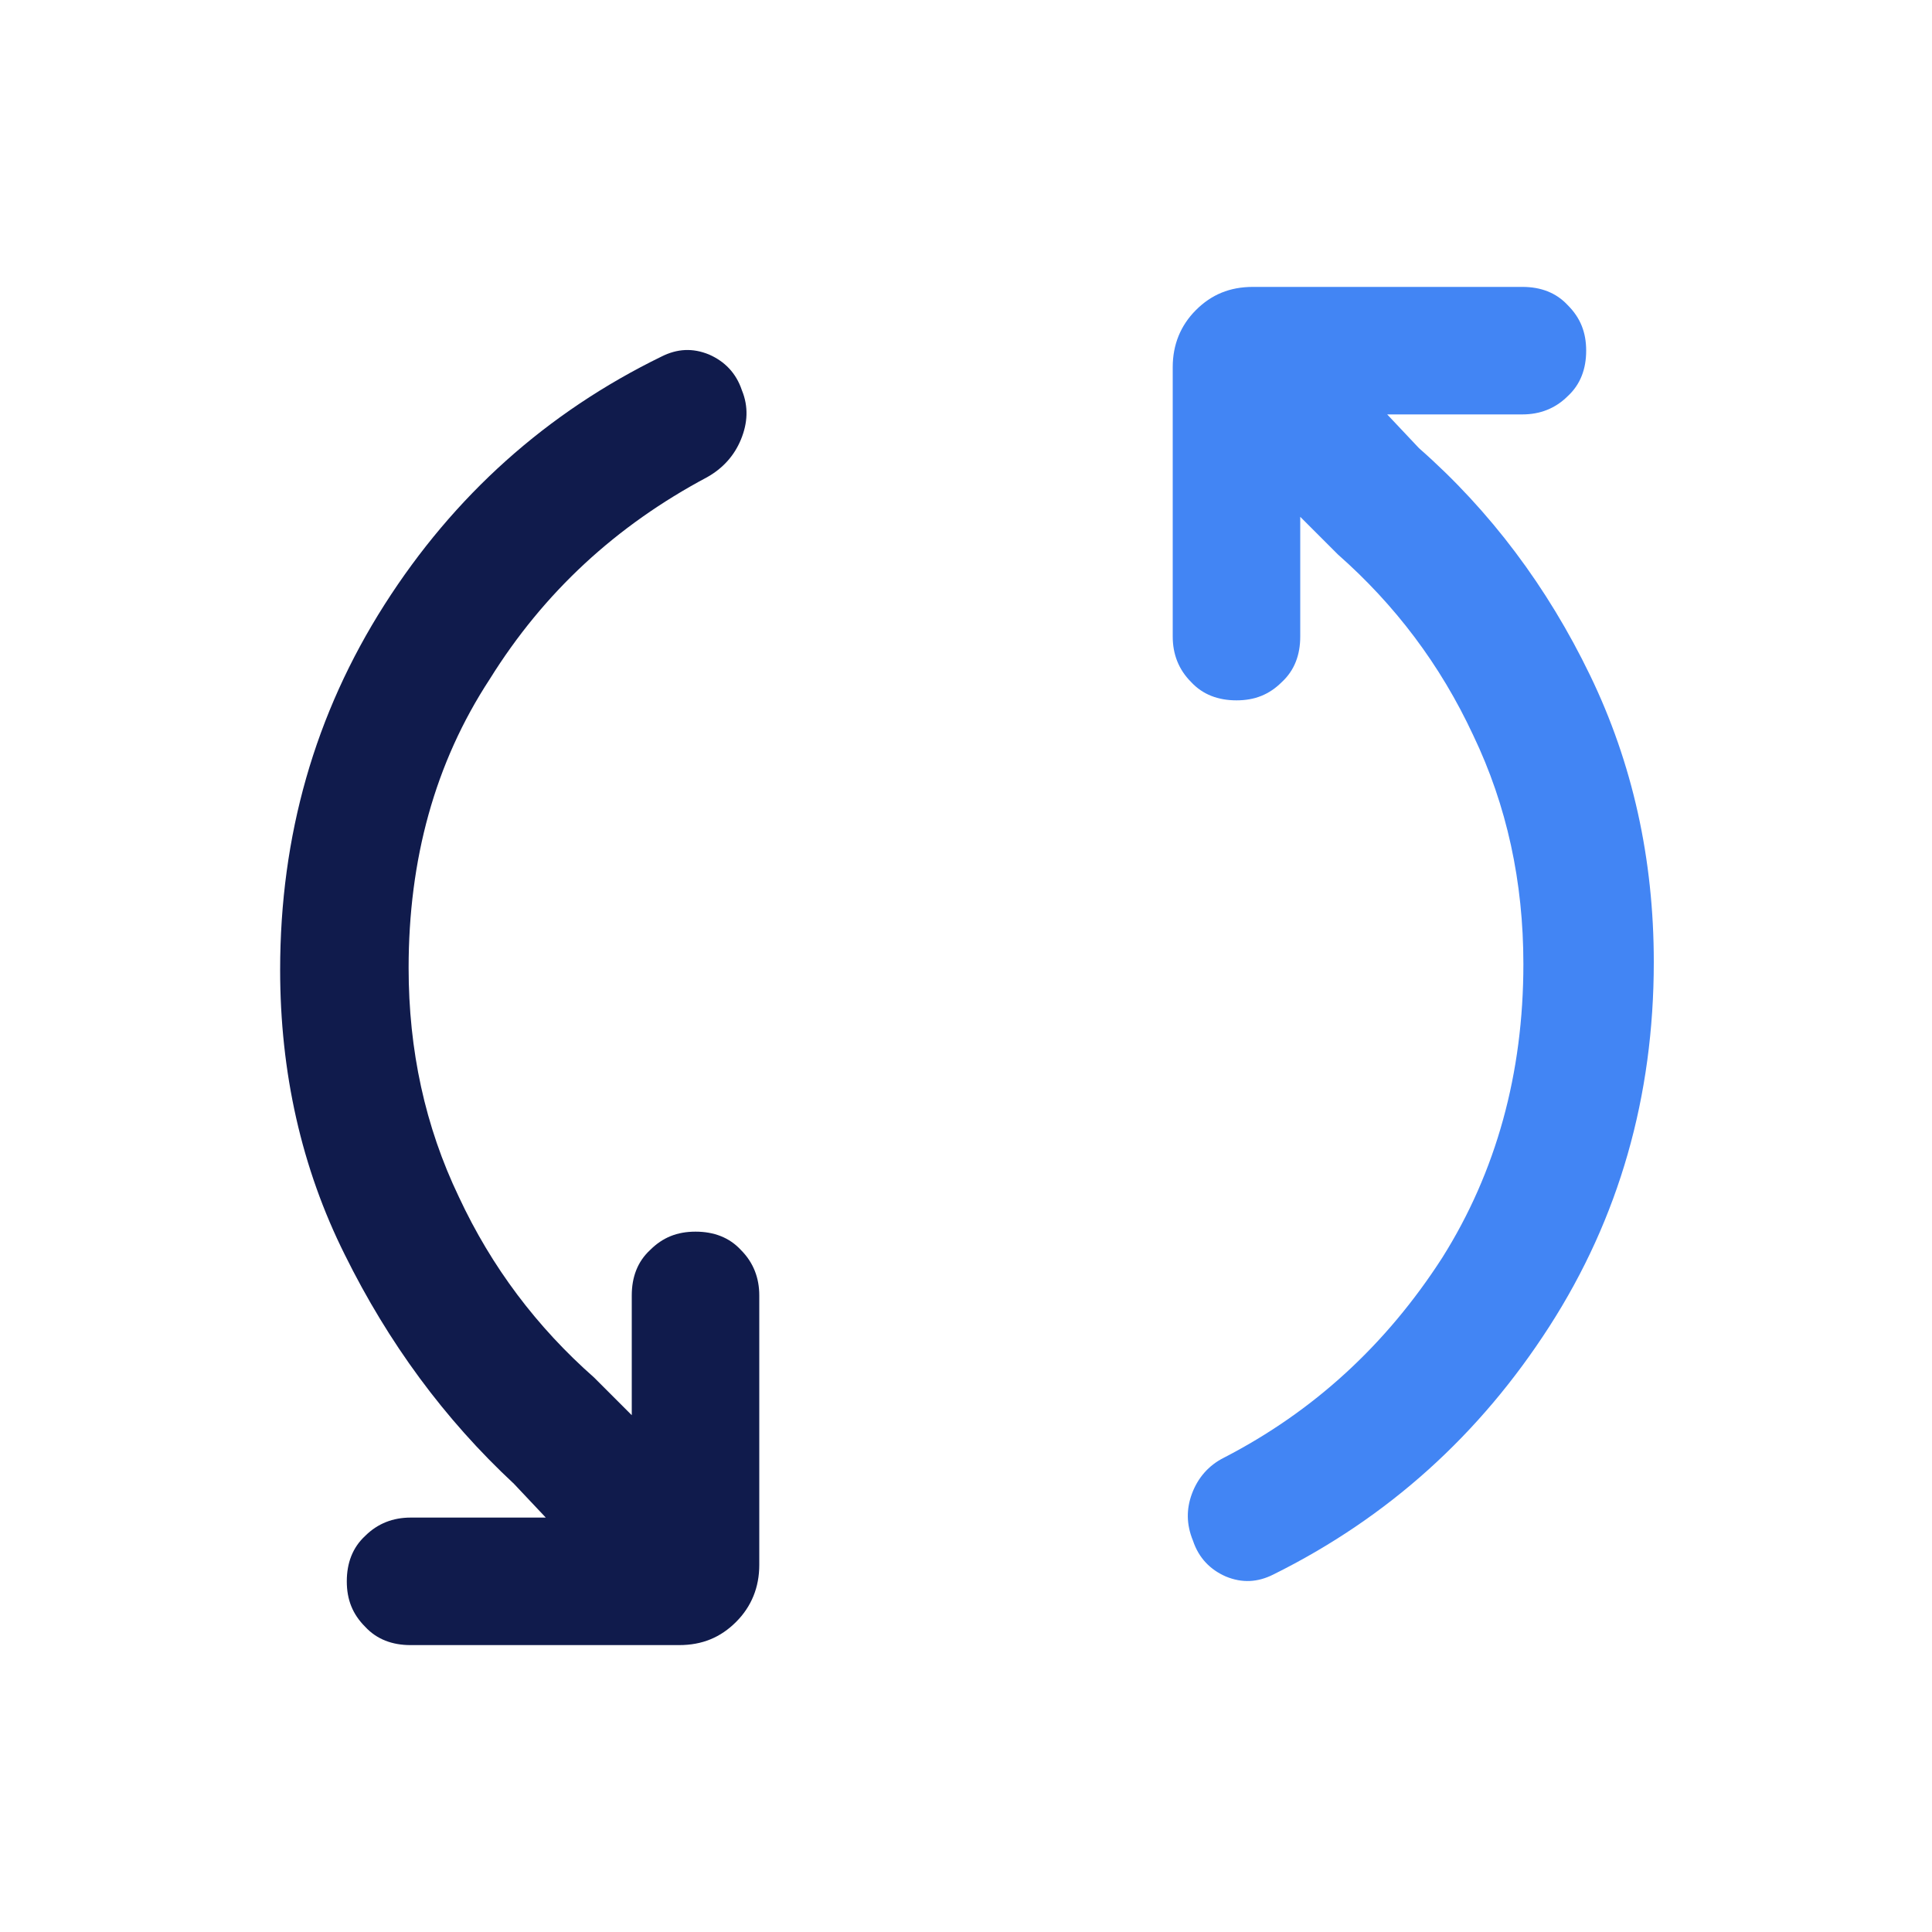
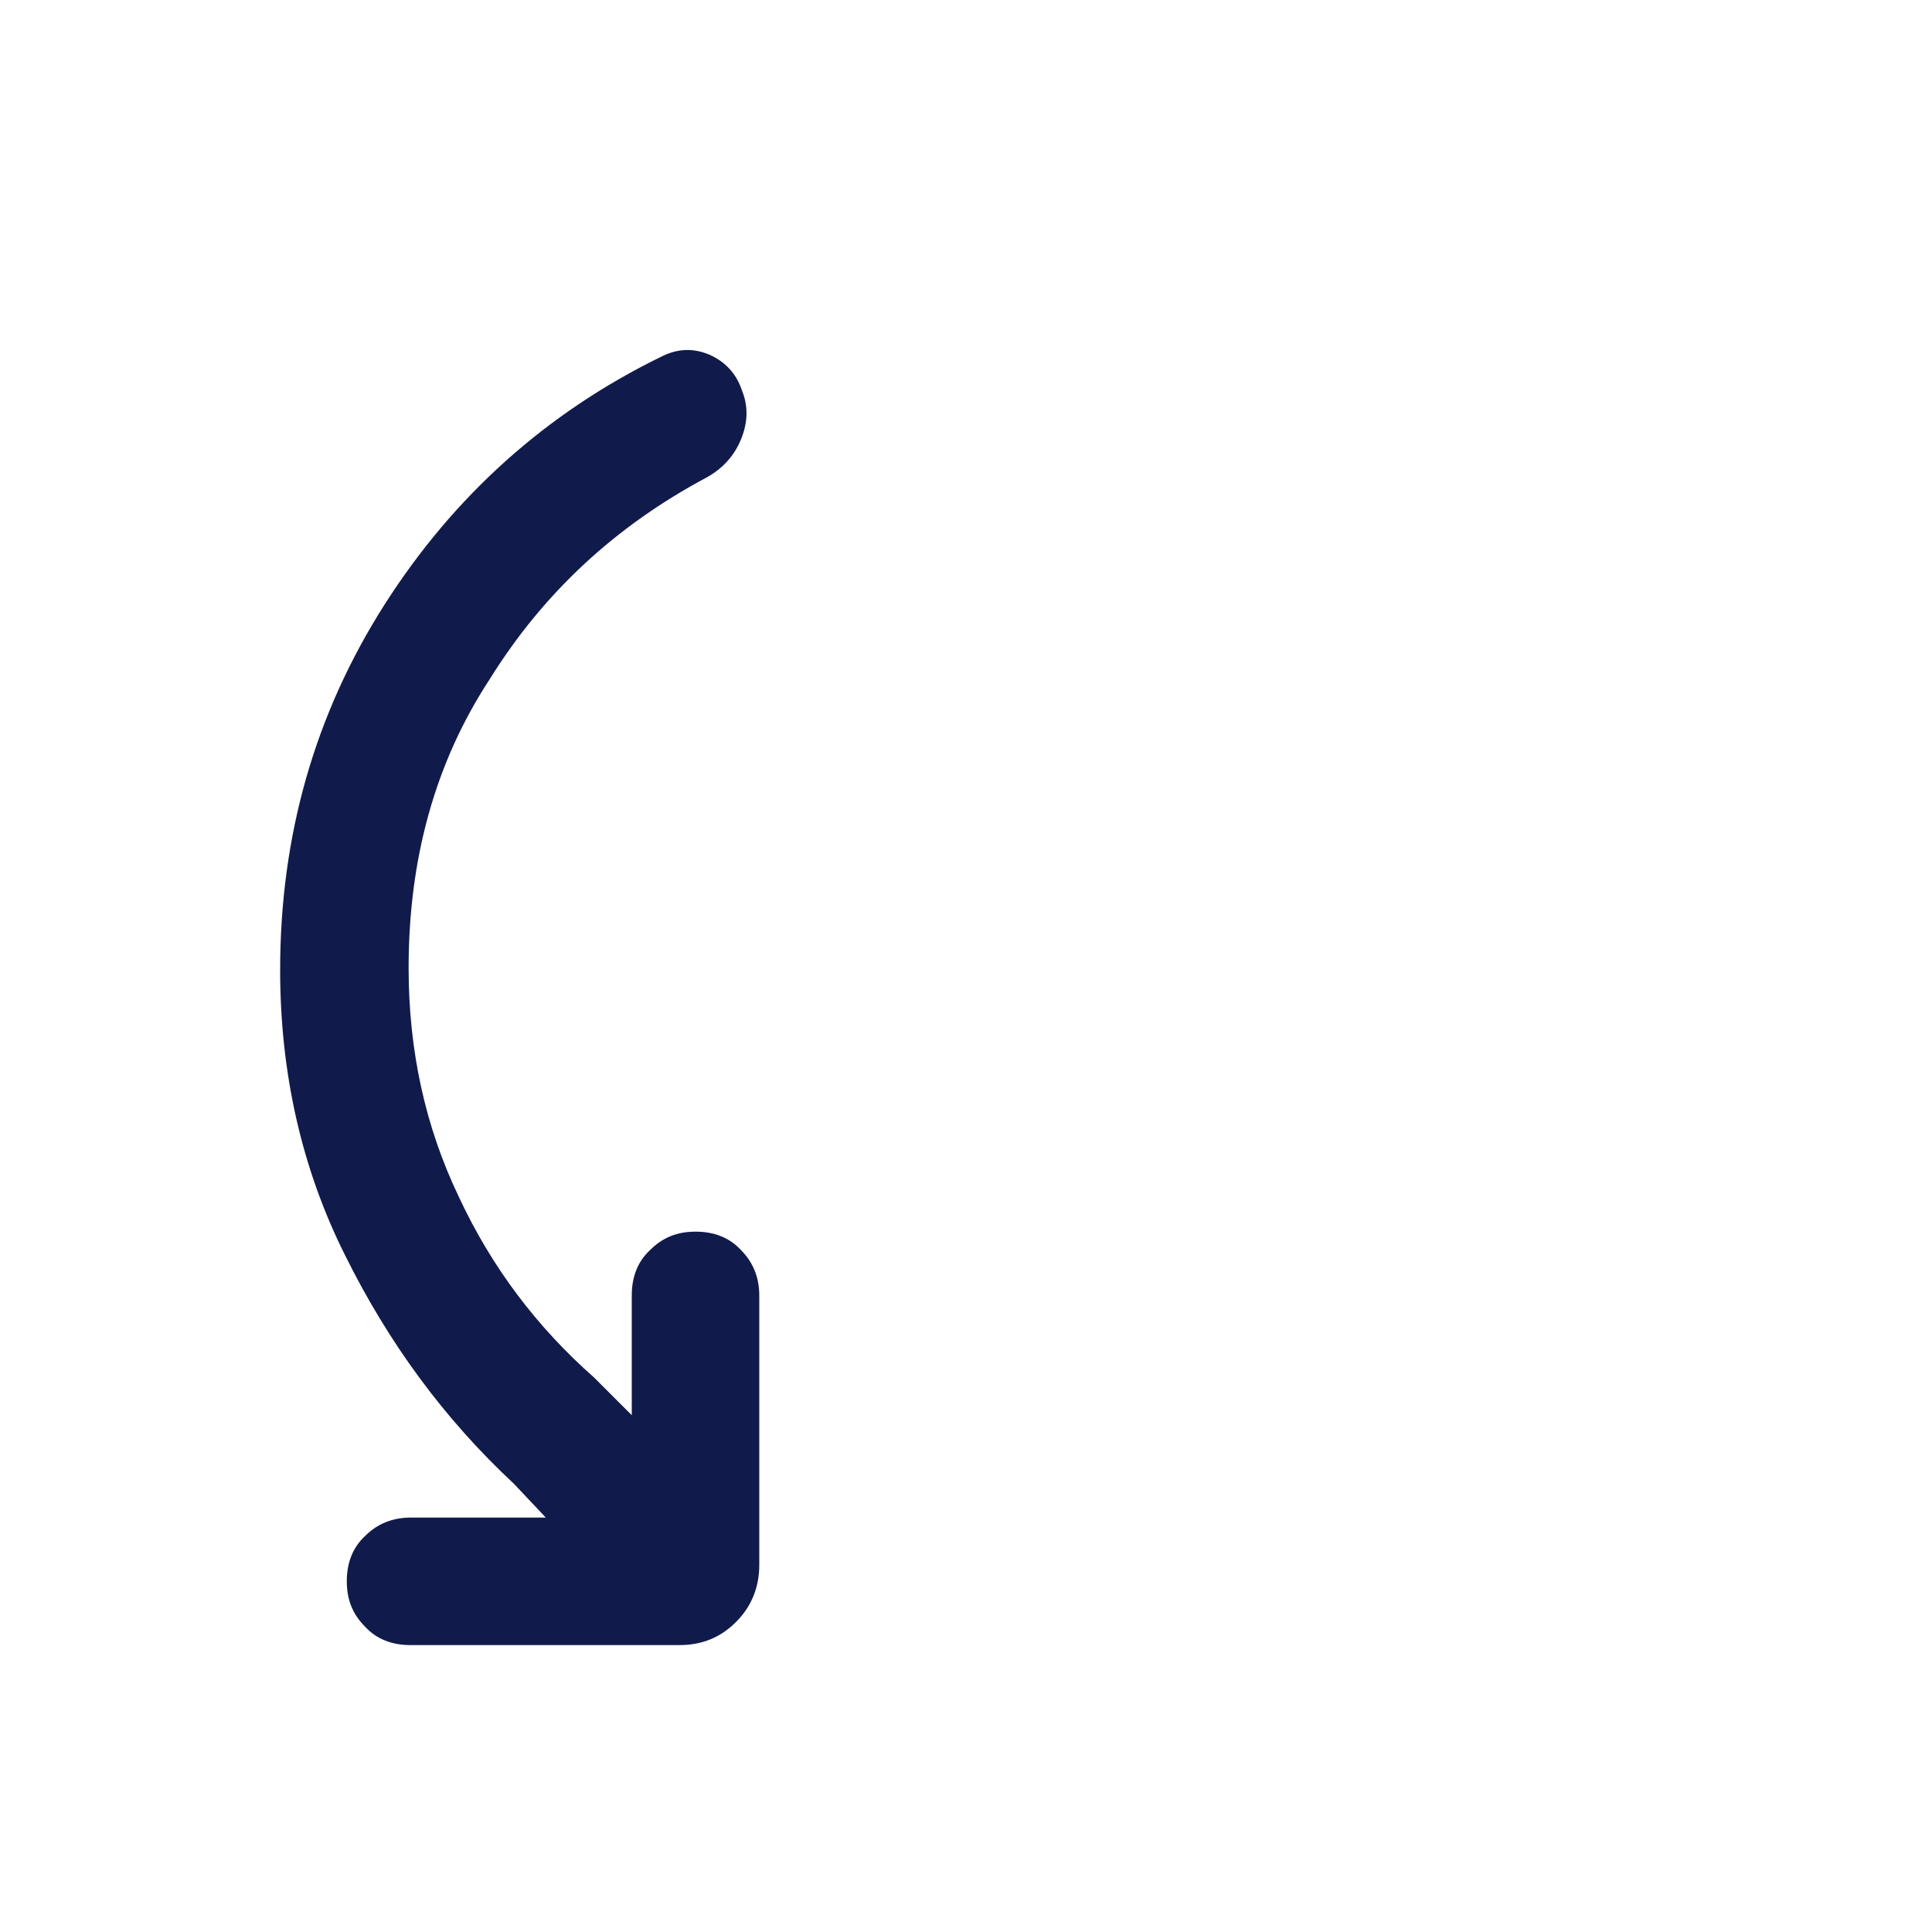
<svg xmlns="http://www.w3.org/2000/svg" version="1.1" id="Layer_1" x="0px" y="0px" viewBox="0 0 200 200" style="enable-background:new 0 0 200 200;" xml:space="preserve">
  <style type="text/css">
	.st0{fill:#101B4C;}
	.st1{fill:#4285F4;}
</style>
  <desc>Created with Fabric.js 4.2.0</desc>
  <g id="b34ad036-10d9-4fc0-bf01-39a791b880fb" transform="matrix(Infinity NaN NaN Infinity 0 0)">
</g>
  <g>
    <path class="st0" d="M42.3,100.2c0,8.5,1.7,16.4,5.2,23.7c3.4,7.3,8.1,13.5,14,18.7l3.9,3.9v-12.4c0-1.9,0.6-3.5,1.9-4.7   c1.3-1.3,2.8-1.9,4.7-1.9c1.9,0,3.5,0.6,4.7,1.9c1.3,1.3,1.9,2.9,1.9,4.7V162c0,2.3-0.8,4.3-2.4,5.9c-1.6,1.6-3.5,2.4-5.9,2.4H42.5   c-1.9,0-3.5-0.6-4.7-1.9c-1.3-1.3-1.9-2.8-1.9-4.7s0.6-3.5,1.9-4.7c1.3-1.3,2.9-1.9,4.7-1.9h14l-3.3-3.5   c-7.2-6.7-13-14.6-17.5-23.7c-4.5-9-6.7-18.9-6.7-29.5c0-13.9,3.6-26.5,10.8-37.8c7.2-11.3,16.8-19.9,28.7-25.7   c1.6-0.8,3.2-0.9,4.9-0.2c1.6,0.7,2.8,1.9,3.4,3.7c0.7,1.7,0.6,3.4-0.1,5.1c-0.7,1.7-1.9,3-3.5,3.9c-9.4,5-16.9,11.9-22.5,20.9   C45,79,42.3,89,42.3,100.2z" />
-     <path class="st1" d="M157.7,99.8c0-8.5-1.7-16.4-5.2-23.7c-3.4-7.3-8.1-13.5-14-18.7l-3.9-3.9v12.4c0,1.9-0.6,3.5-1.9,4.7   c-1.3,1.3-2.8,1.9-4.7,1.9c-1.9,0-3.5-0.6-4.7-1.9c-1.3-1.3-1.9-2.9-1.9-4.7V38c0-2.3,0.8-4.3,2.4-5.9c1.6-1.6,3.5-2.4,5.9-2.4   h27.9c1.9,0,3.5,0.6,4.7,1.9c1.3,1.3,1.9,2.8,1.9,4.7c0,1.9-0.6,3.5-1.9,4.7c-1.3,1.3-2.9,1.9-4.7,1.9h-14l3.3,3.5   c7.4,6.5,13.3,14.4,17.7,23.5c4.4,9.1,6.6,19,6.6,29.7c0,13.9-3.6,26.5-10.8,37.7s-16.7,19.8-28.6,25.7c-1.6,0.8-3.2,0.9-4.9,0.2   c-1.6-0.7-2.8-1.9-3.4-3.7c-0.7-1.7-0.7-3.3-0.1-4.9c0.6-1.6,1.7-2.9,3.3-3.7c9.3-4.8,16.8-11.7,22.6-20.7   C154.9,121.3,157.7,111.1,157.7,99.8z" />
  </g>
</svg>